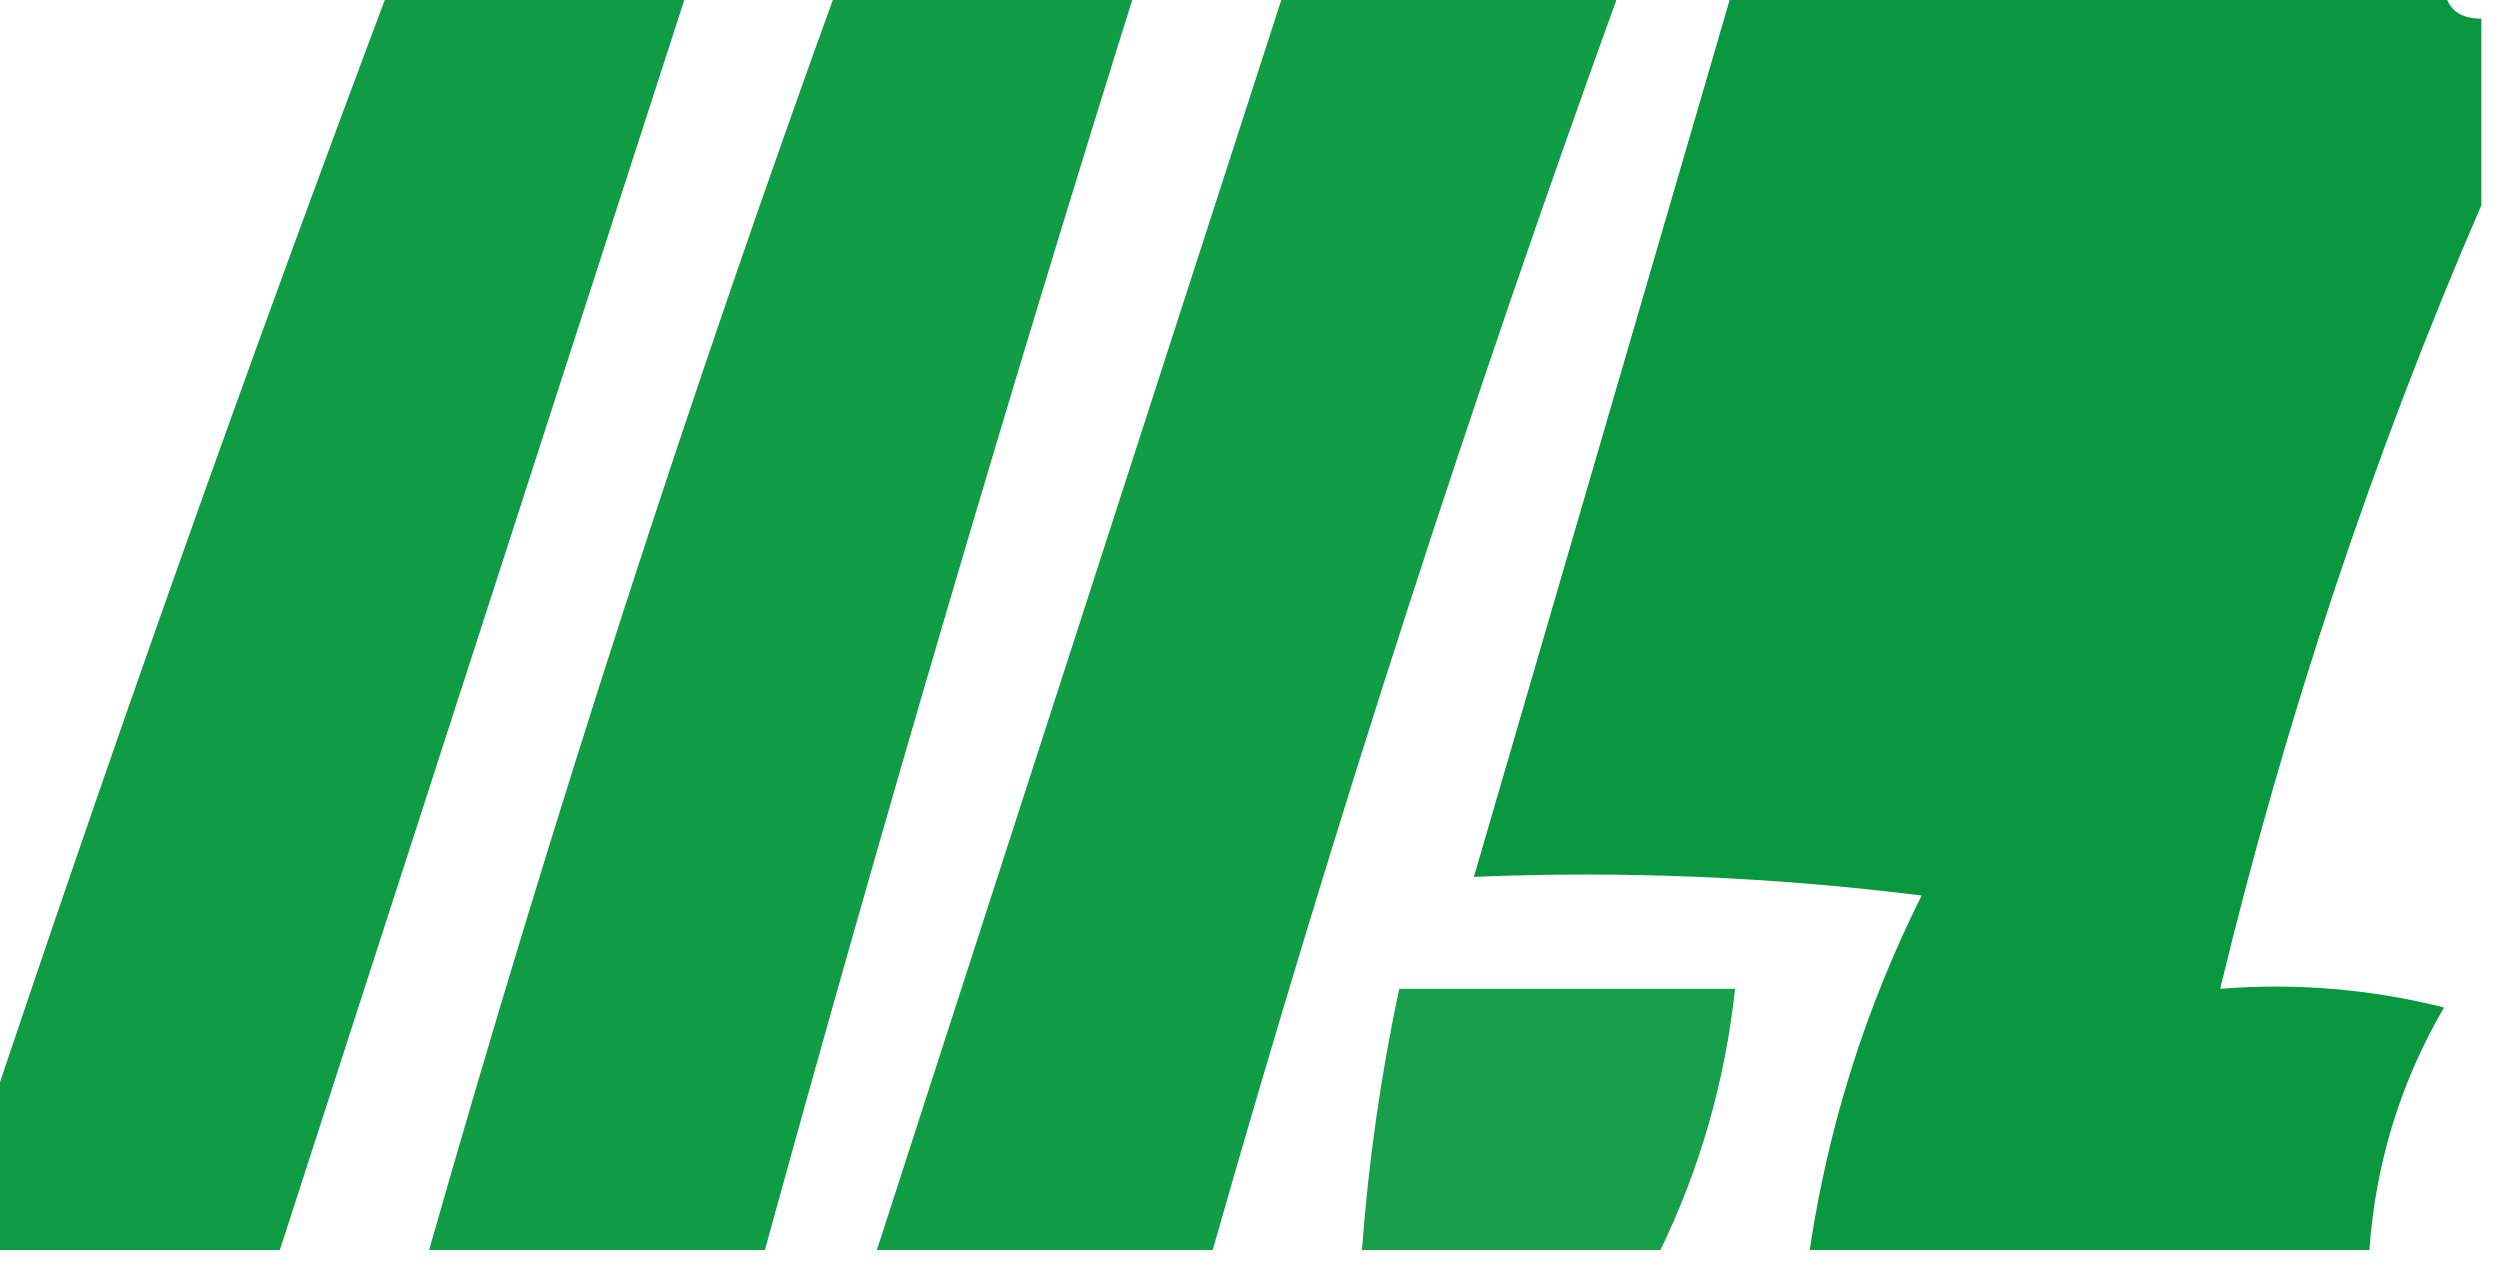
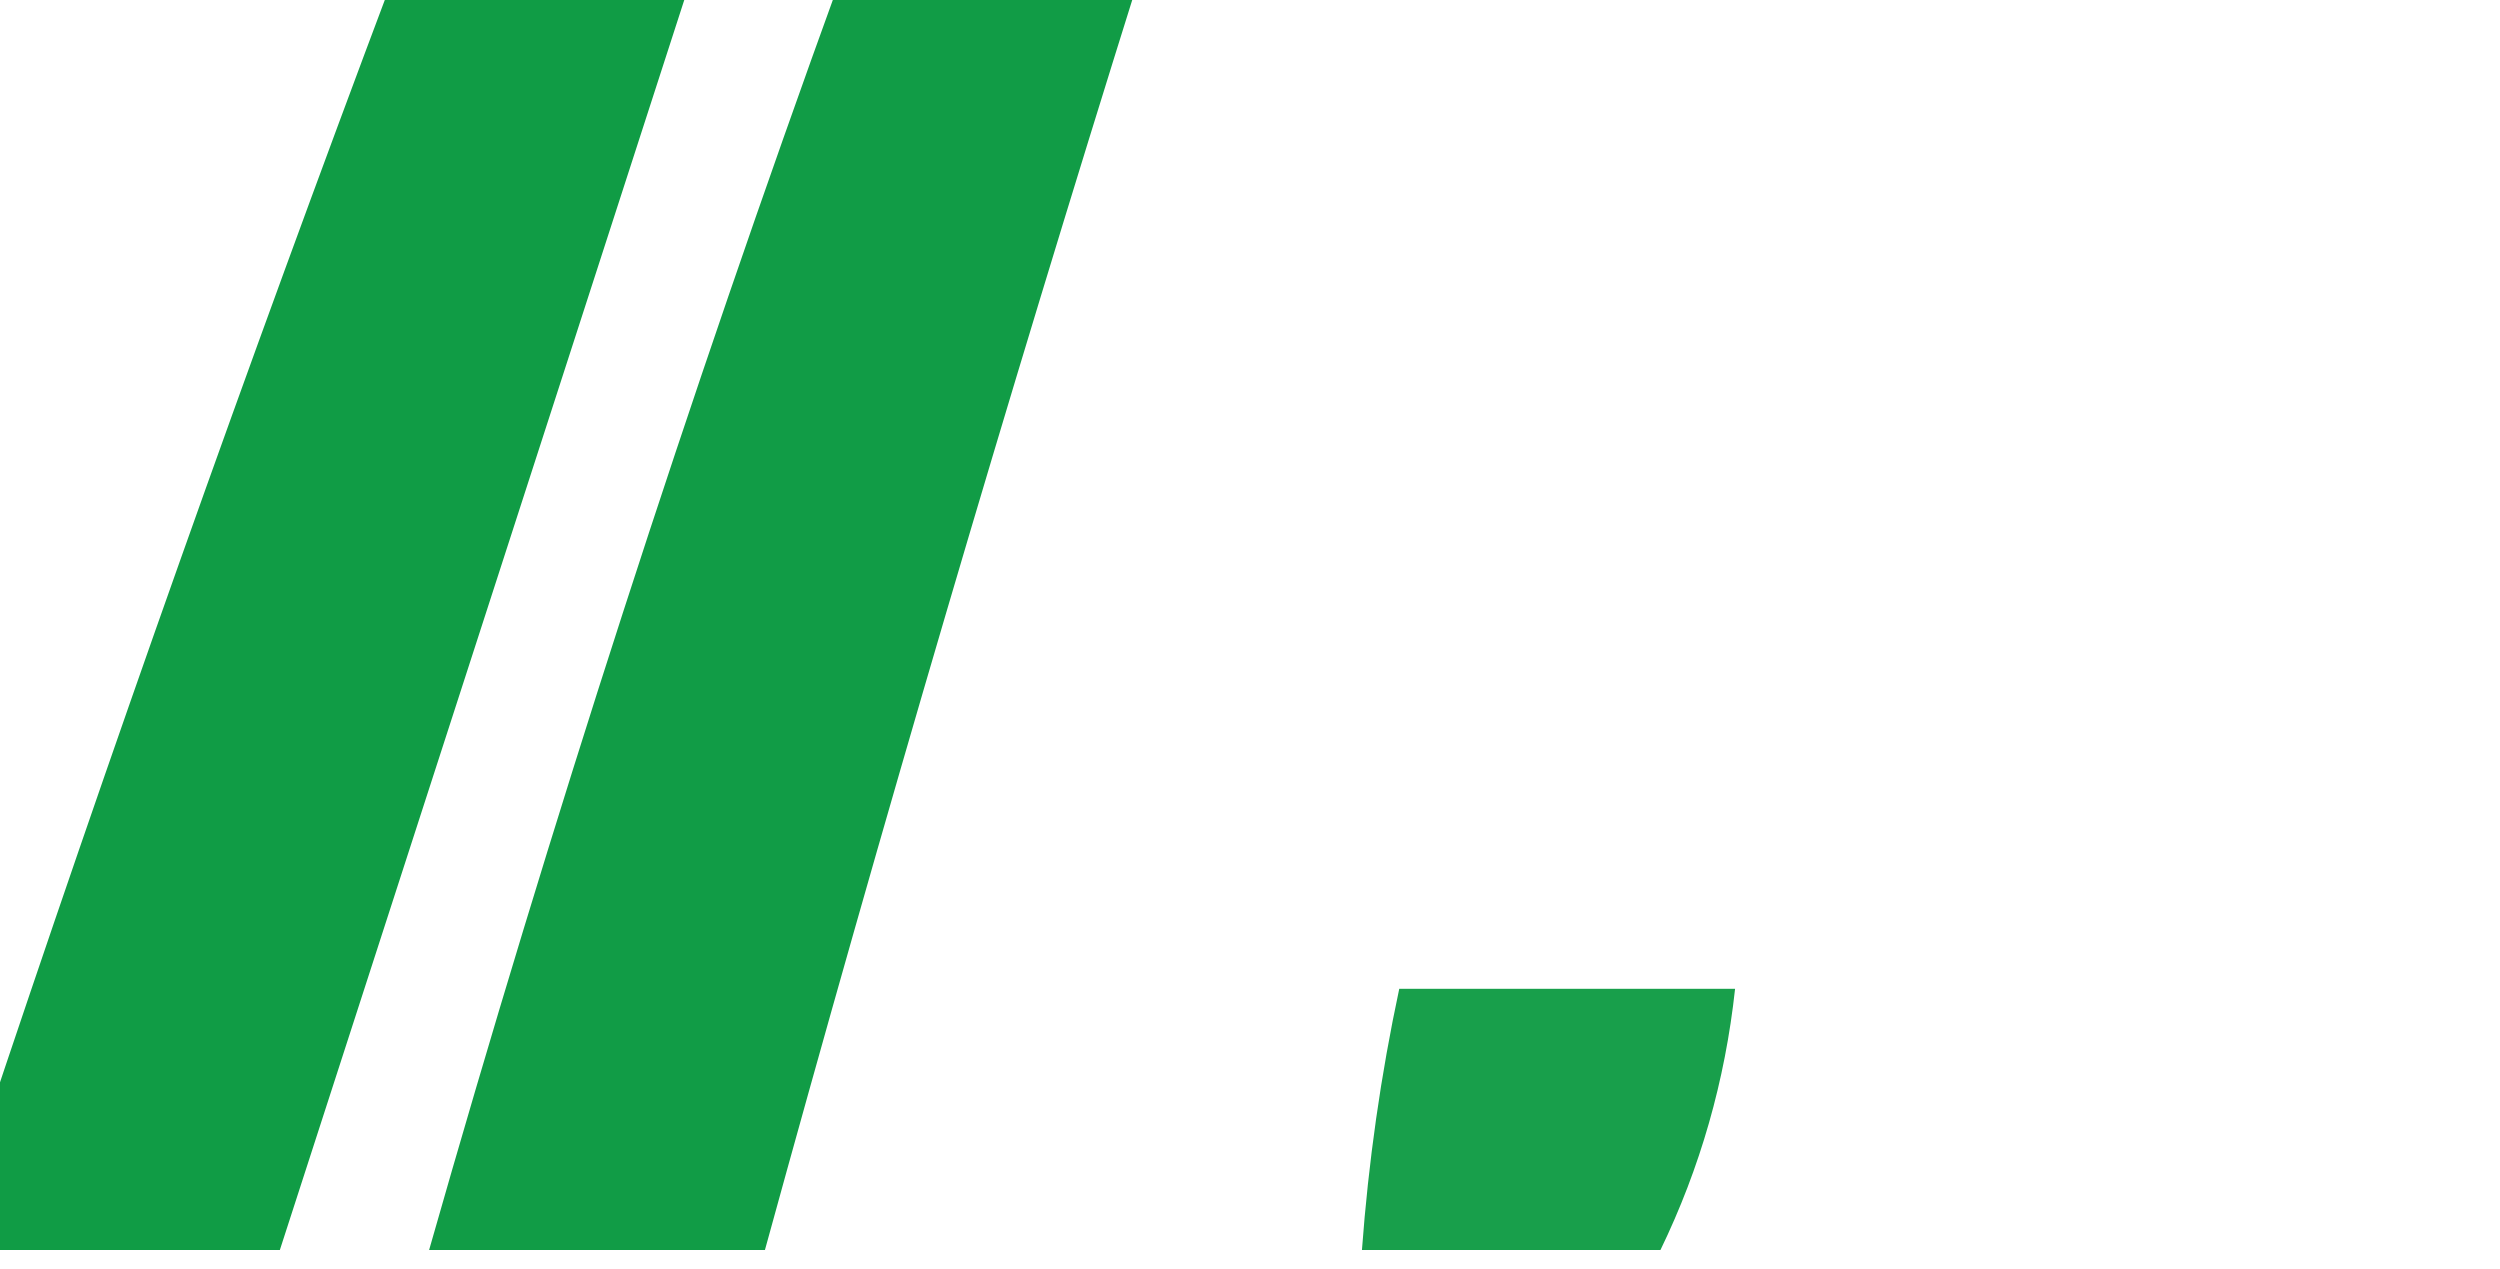
<svg xmlns="http://www.w3.org/2000/svg" version="1.1" width="67px" height="34px" style="shape-rendering:geometricPrecision; text-rendering:geometricPrecision; image-rendering:optimizeQuality; fill-rule:evenodd; clip-rule:evenodd">
  <g>
    <path style="opacity:0.936" fill="#009539" d="M 10.5,-0.5 C 13.167,-0.5 15.833,-0.5 18.5,-0.5C 14.828,10.849 11.161,22.182 7.5,33.5C 4.833,33.5 2.167,33.5 -0.5,33.5C -0.5,32.5 -0.5,31.5 -0.5,30.5C 2.944,20.172 6.611,9.838 10.5,-0.5 Z" />
  </g>
  <g>
    <path style="opacity:0.93" fill="#009539" d="M 22.5,-0.5 C 25.167,-0.5 27.833,-0.5 30.5,-0.5C 26.964,10.774 23.631,22.107 20.5,33.5C 17.5,33.5 14.5,33.5 11.5,33.5C 14.769,22.027 18.436,10.694 22.5,-0.5 Z" />
  </g>
  <g>
-     <path style="opacity:0.931" fill="#009539" d="M 34.5,-0.5 C 37.5,-0.5 40.5,-0.5 43.5,-0.5C 39.435,10.694 35.769,22.027 32.5,33.5C 29.5,33.5 26.5,33.5 23.5,33.5C 27.167,22.167 30.833,10.833 34.5,-0.5 Z" />
-   </g>
+     </g>
  <g>
-     <path style="opacity:0.962" fill="#009539" d="M 46.5,-0.5 C 52.833,-0.5 59.167,-0.5 65.5,-0.5C 65.5,0.167 65.833,0.5 66.5,0.5C 66.5,2.167 66.5,3.833 66.5,5.5C 63.595,12.216 61.261,19.216 59.5,26.5C 61.527,26.338 63.527,26.505 65.5,27C 64.331,29.006 63.665,31.173 63.5,33.5C 58.5,33.5 53.5,33.5 48.5,33.5C 48.998,30.171 49.998,27.005 51.5,24C 47.514,23.501 43.514,23.334 39.5,23.5C 41.833,15.501 44.166,7.501 46.5,-0.5 Z" />
-   </g>
+     </g>
  <g>
    <path style="opacity:0.905" fill="#009539" d="M 44.5,33.5 C 41.833,33.5 39.167,33.5 36.5,33.5C 36.674,31.139 37.007,28.806 37.5,26.5C 40.5,26.5 43.5,26.5 46.5,26.5C 46.233,28.965 45.566,31.299 44.5,33.5 Z" />
  </g>
</svg>